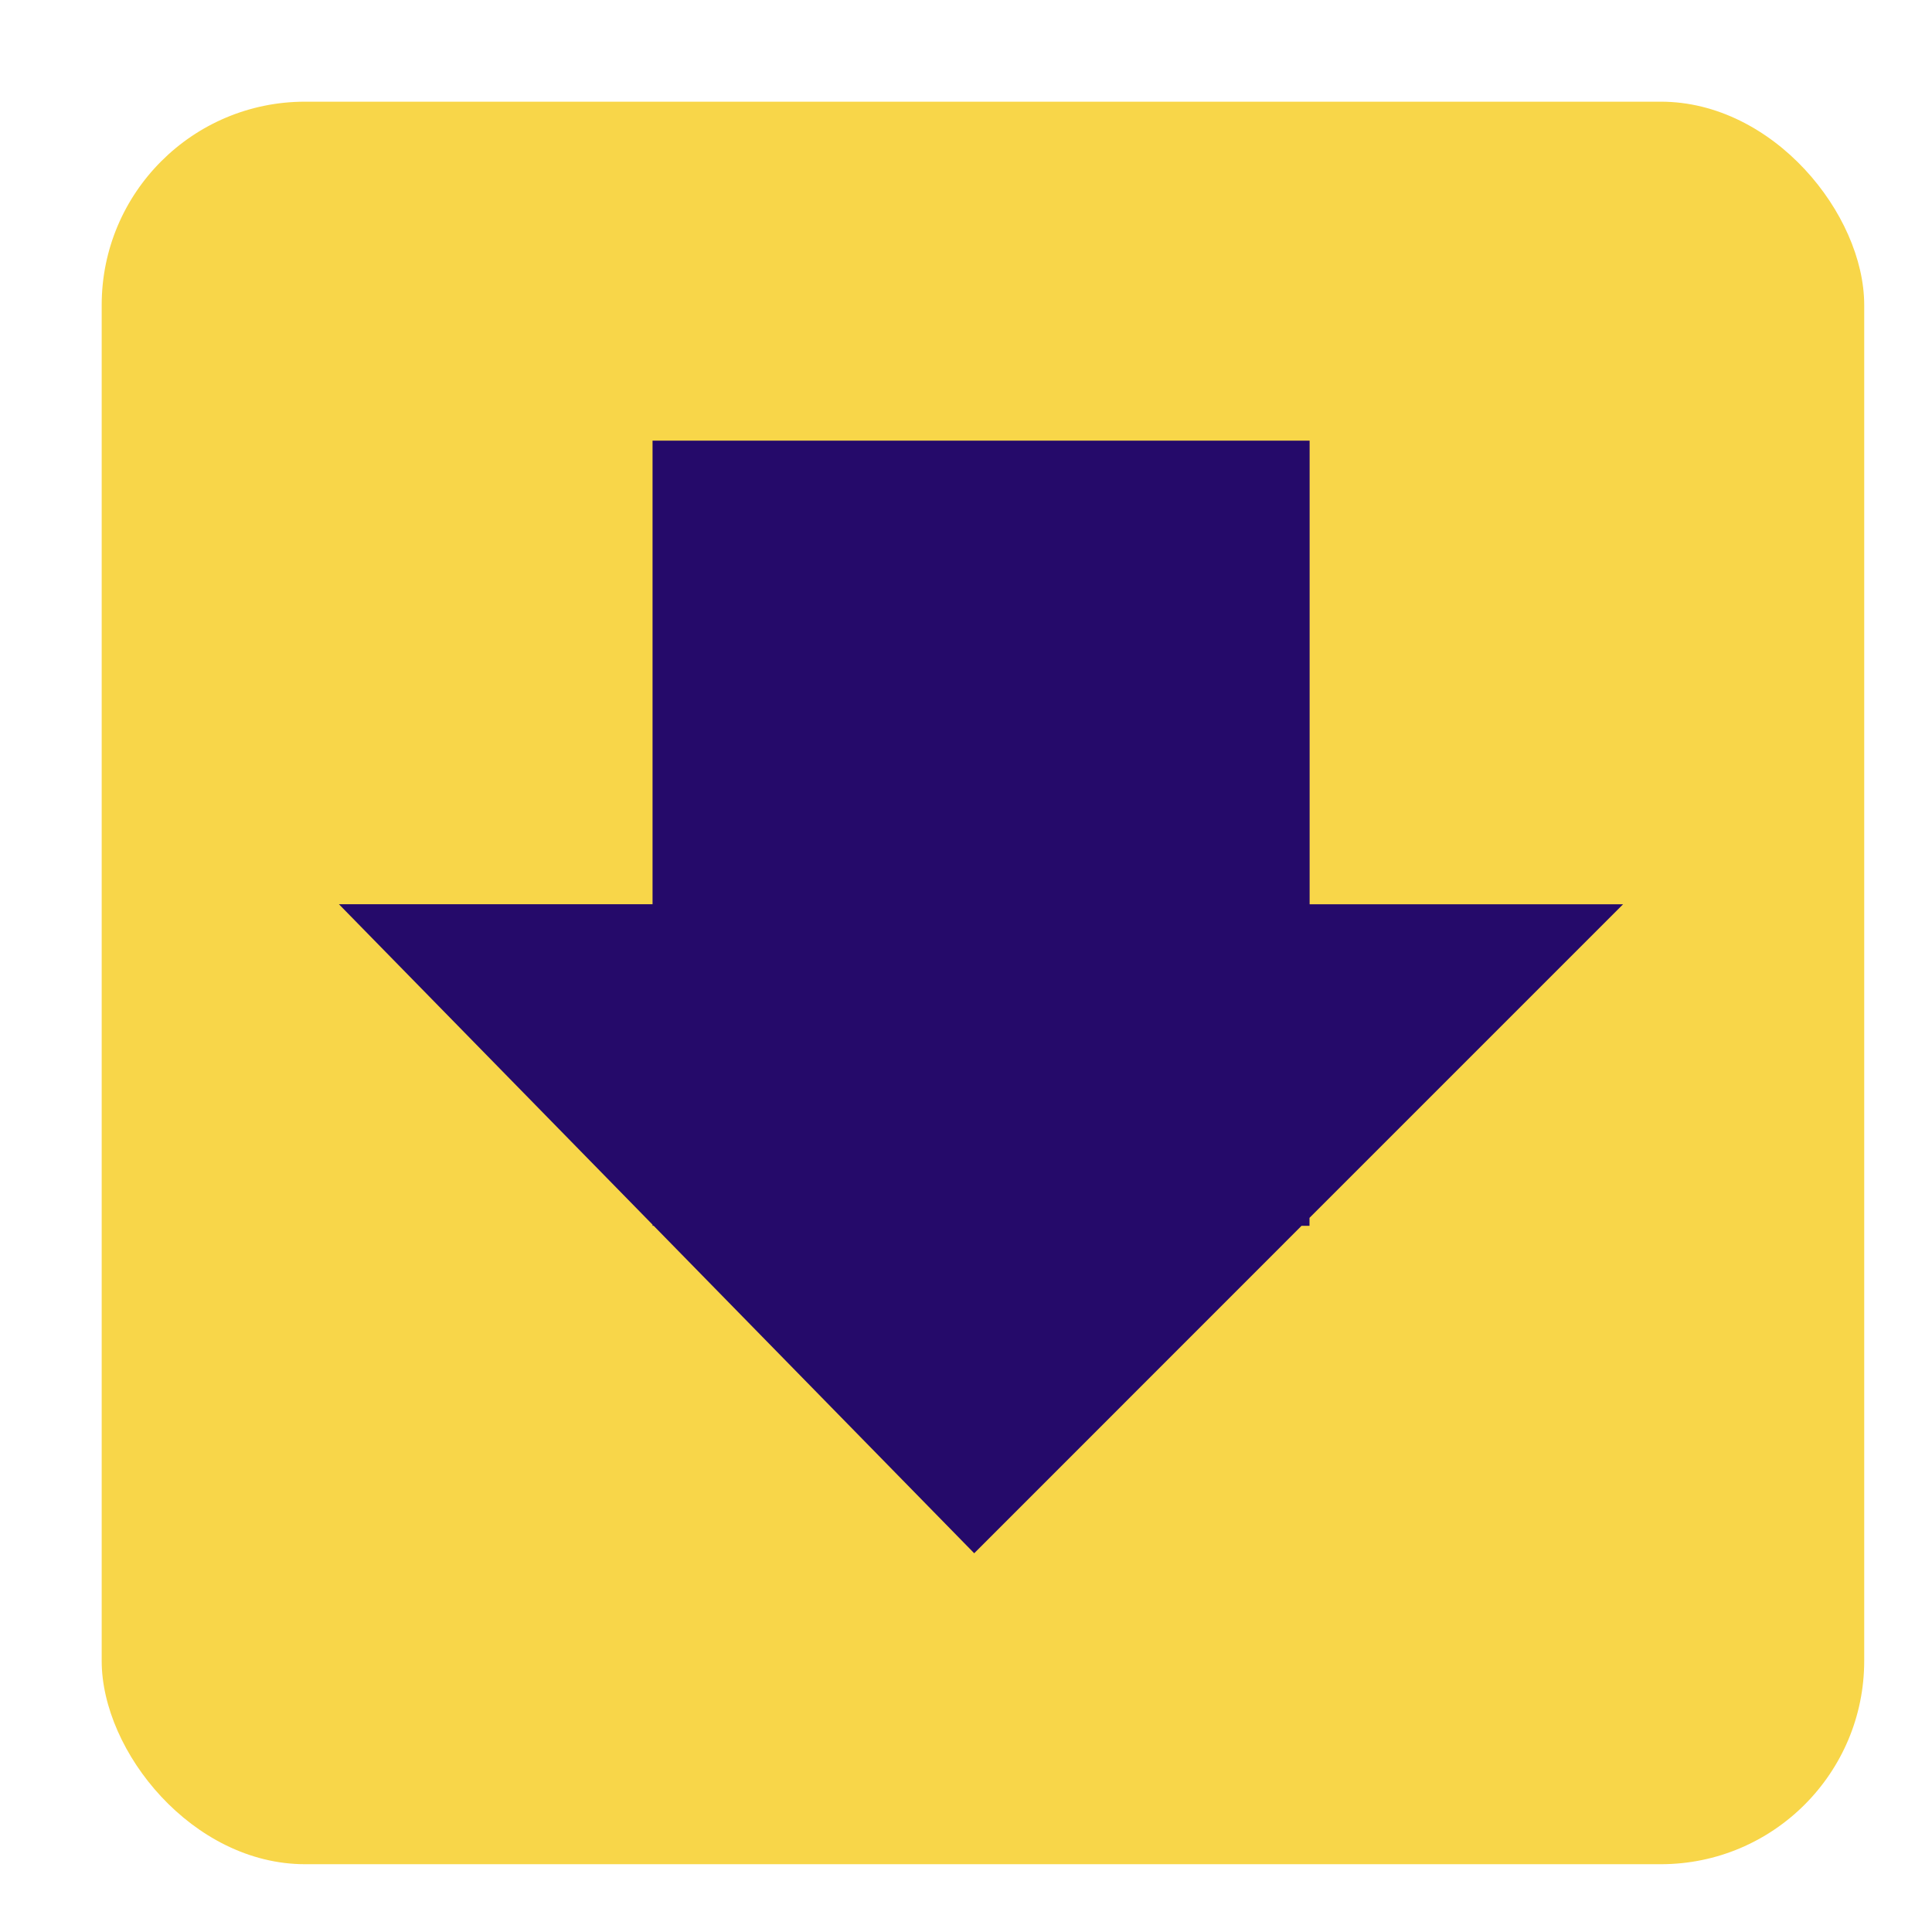
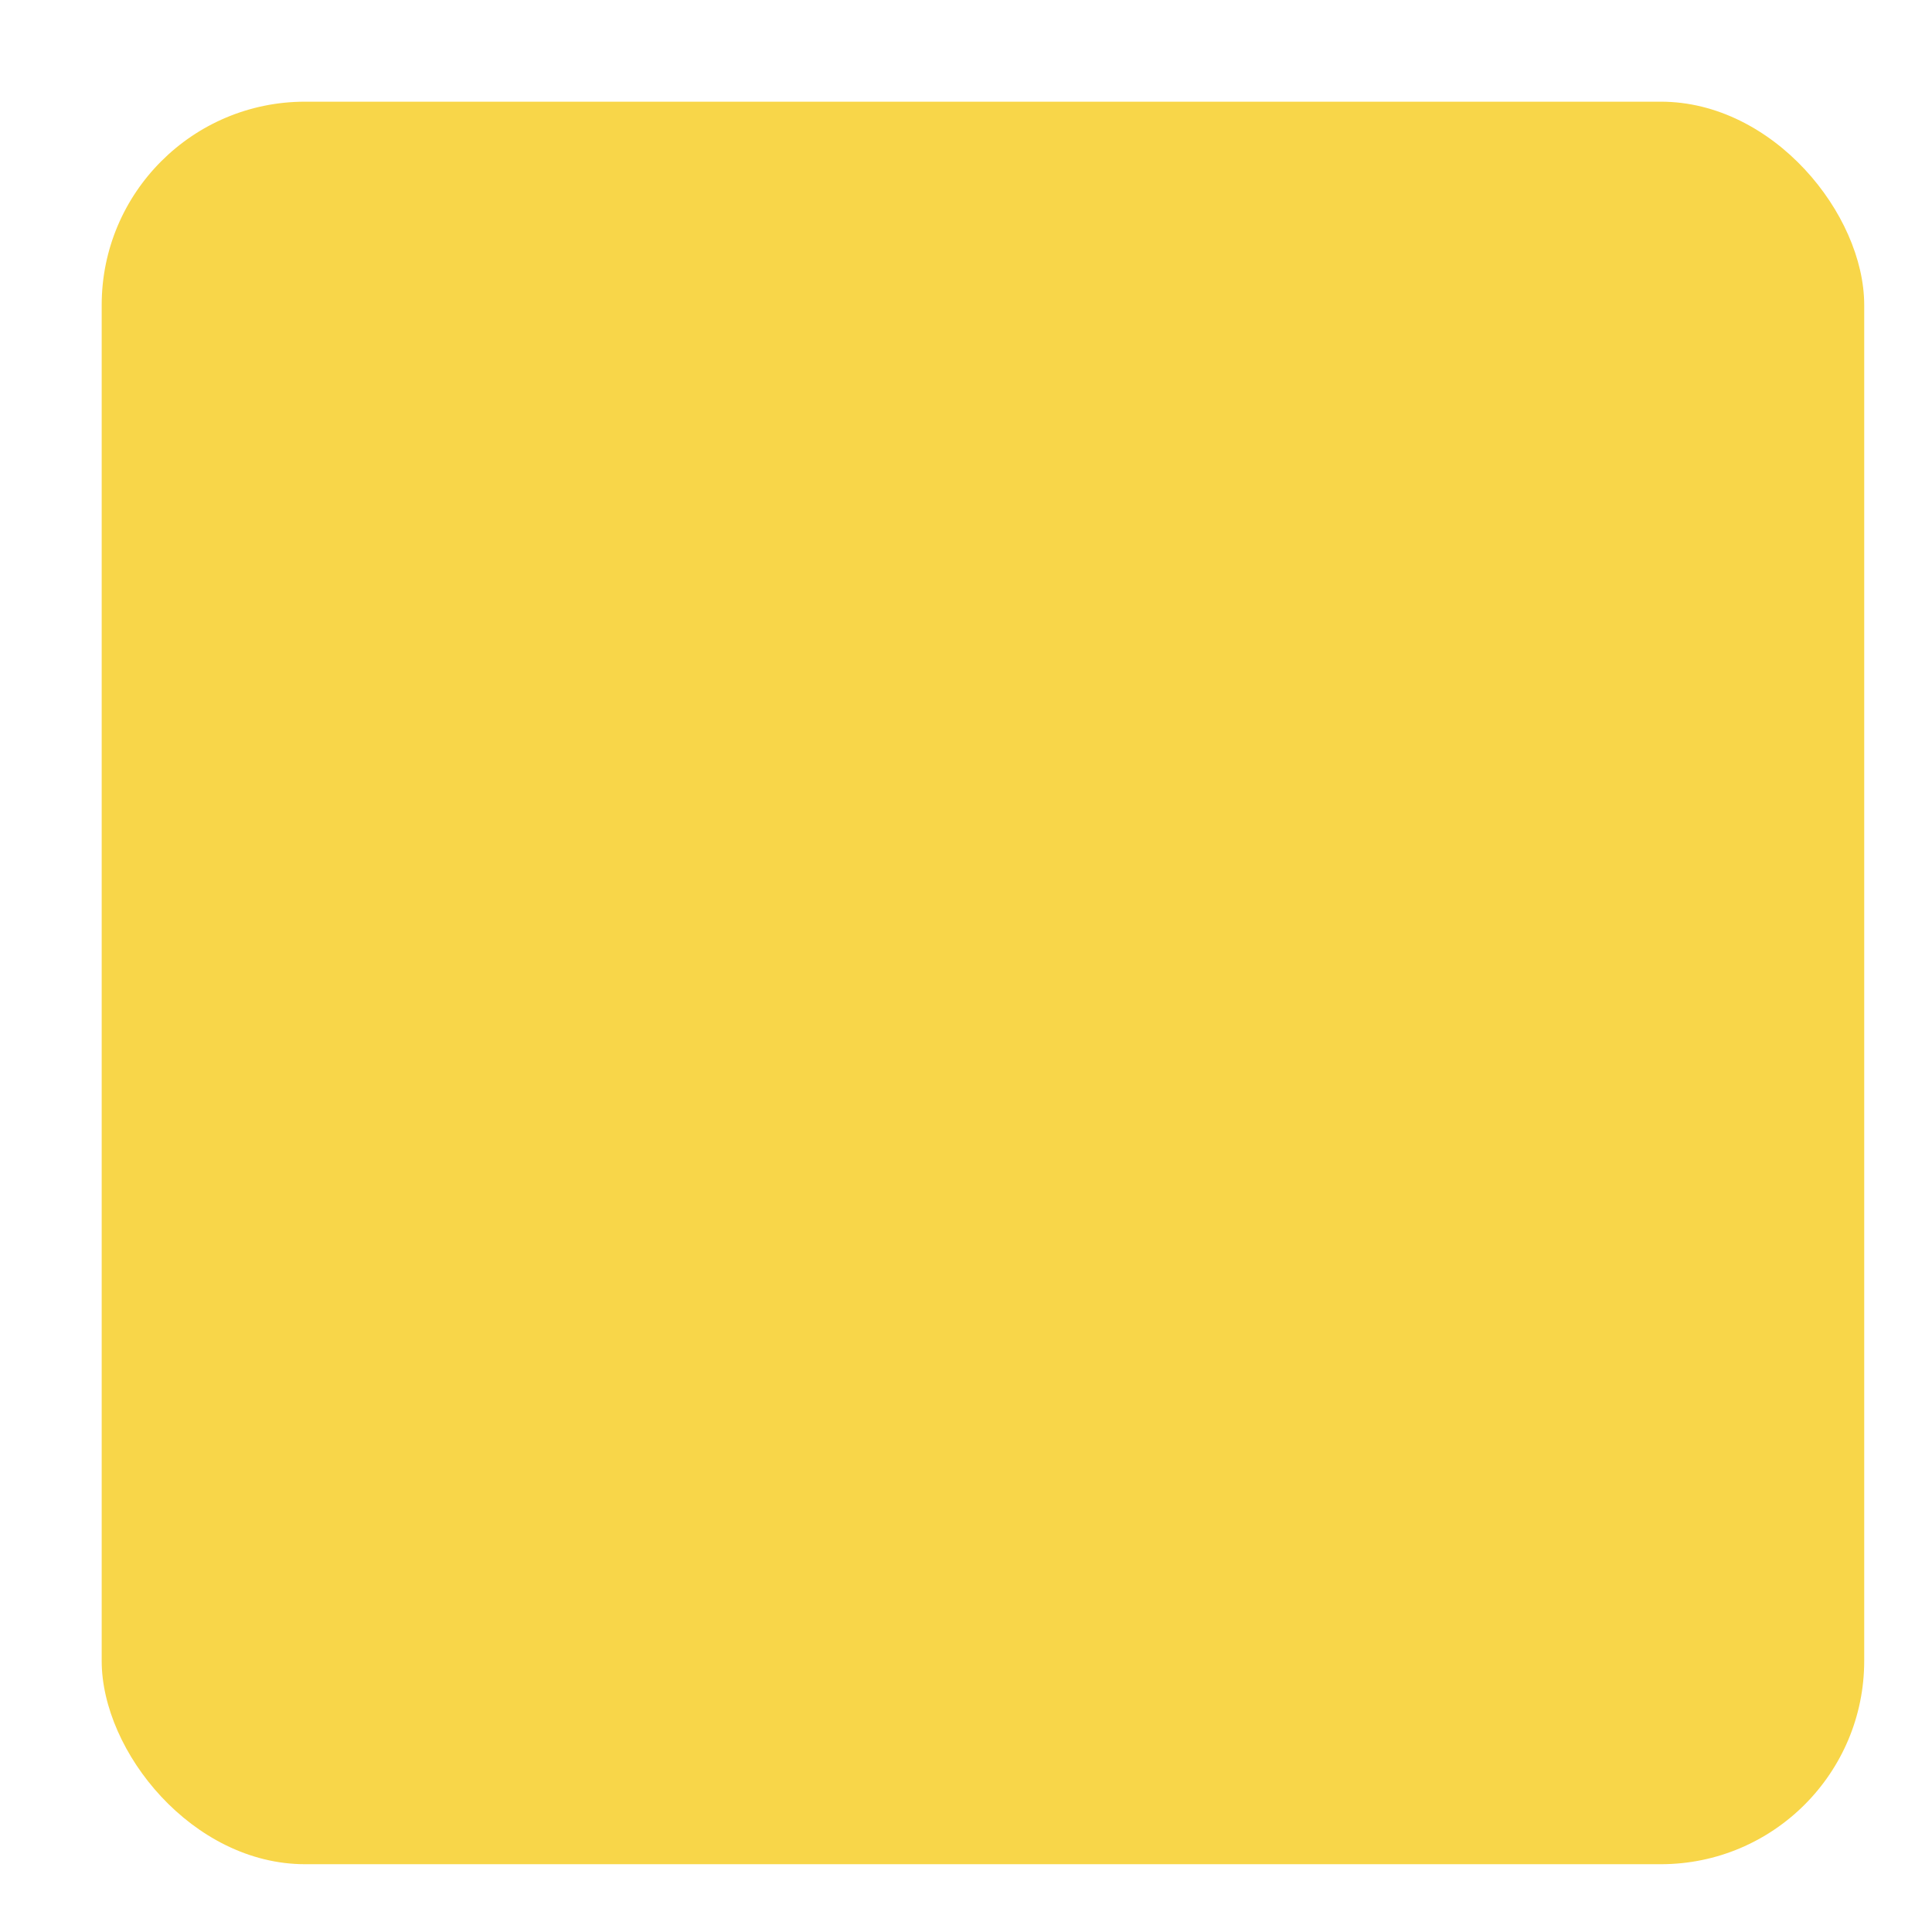
<svg xmlns="http://www.w3.org/2000/svg" width="57" height="57" viewBox="0 0 57 57">
  <defs>
    <clipPath id="clip-To_The_Factory_Pop_Up_Icon3">
      <rect width="57" height="57" />
    </clipPath>
  </defs>
  <g id="To_The_Factory_Pop_Up_Icon3" data-name="To The Factory_Pop Up_Icon3" clip-path="url(#clip-To_The_Factory_Pop_Up_Icon3)">
    <g id="Group_7248" data-name="Group 7248" transform="translate(-307 -941)">
      <g id="Group_7216" data-name="Group 7216">
        <g id="Group_7147" data-name="Group 7147" transform="translate(0 136)">
          <rect id="Rectangle_2652" data-name="Rectangle 2652" width="52" height="52" rx="6" transform="translate(310 808)" fill="#f8d649" />
        </g>
-         <path id="Path_6011" data-name="Path 6011" d="M9.252,0V13.678H0l9.252,9.453v.033h.033l9.457,9.662L28.4,23.165h.234v-.234l9.252-9.252H28.638V0Z" transform="translate(317 954)" fill="#250a6a" />
      </g>
    </g>
  </g>
</svg>